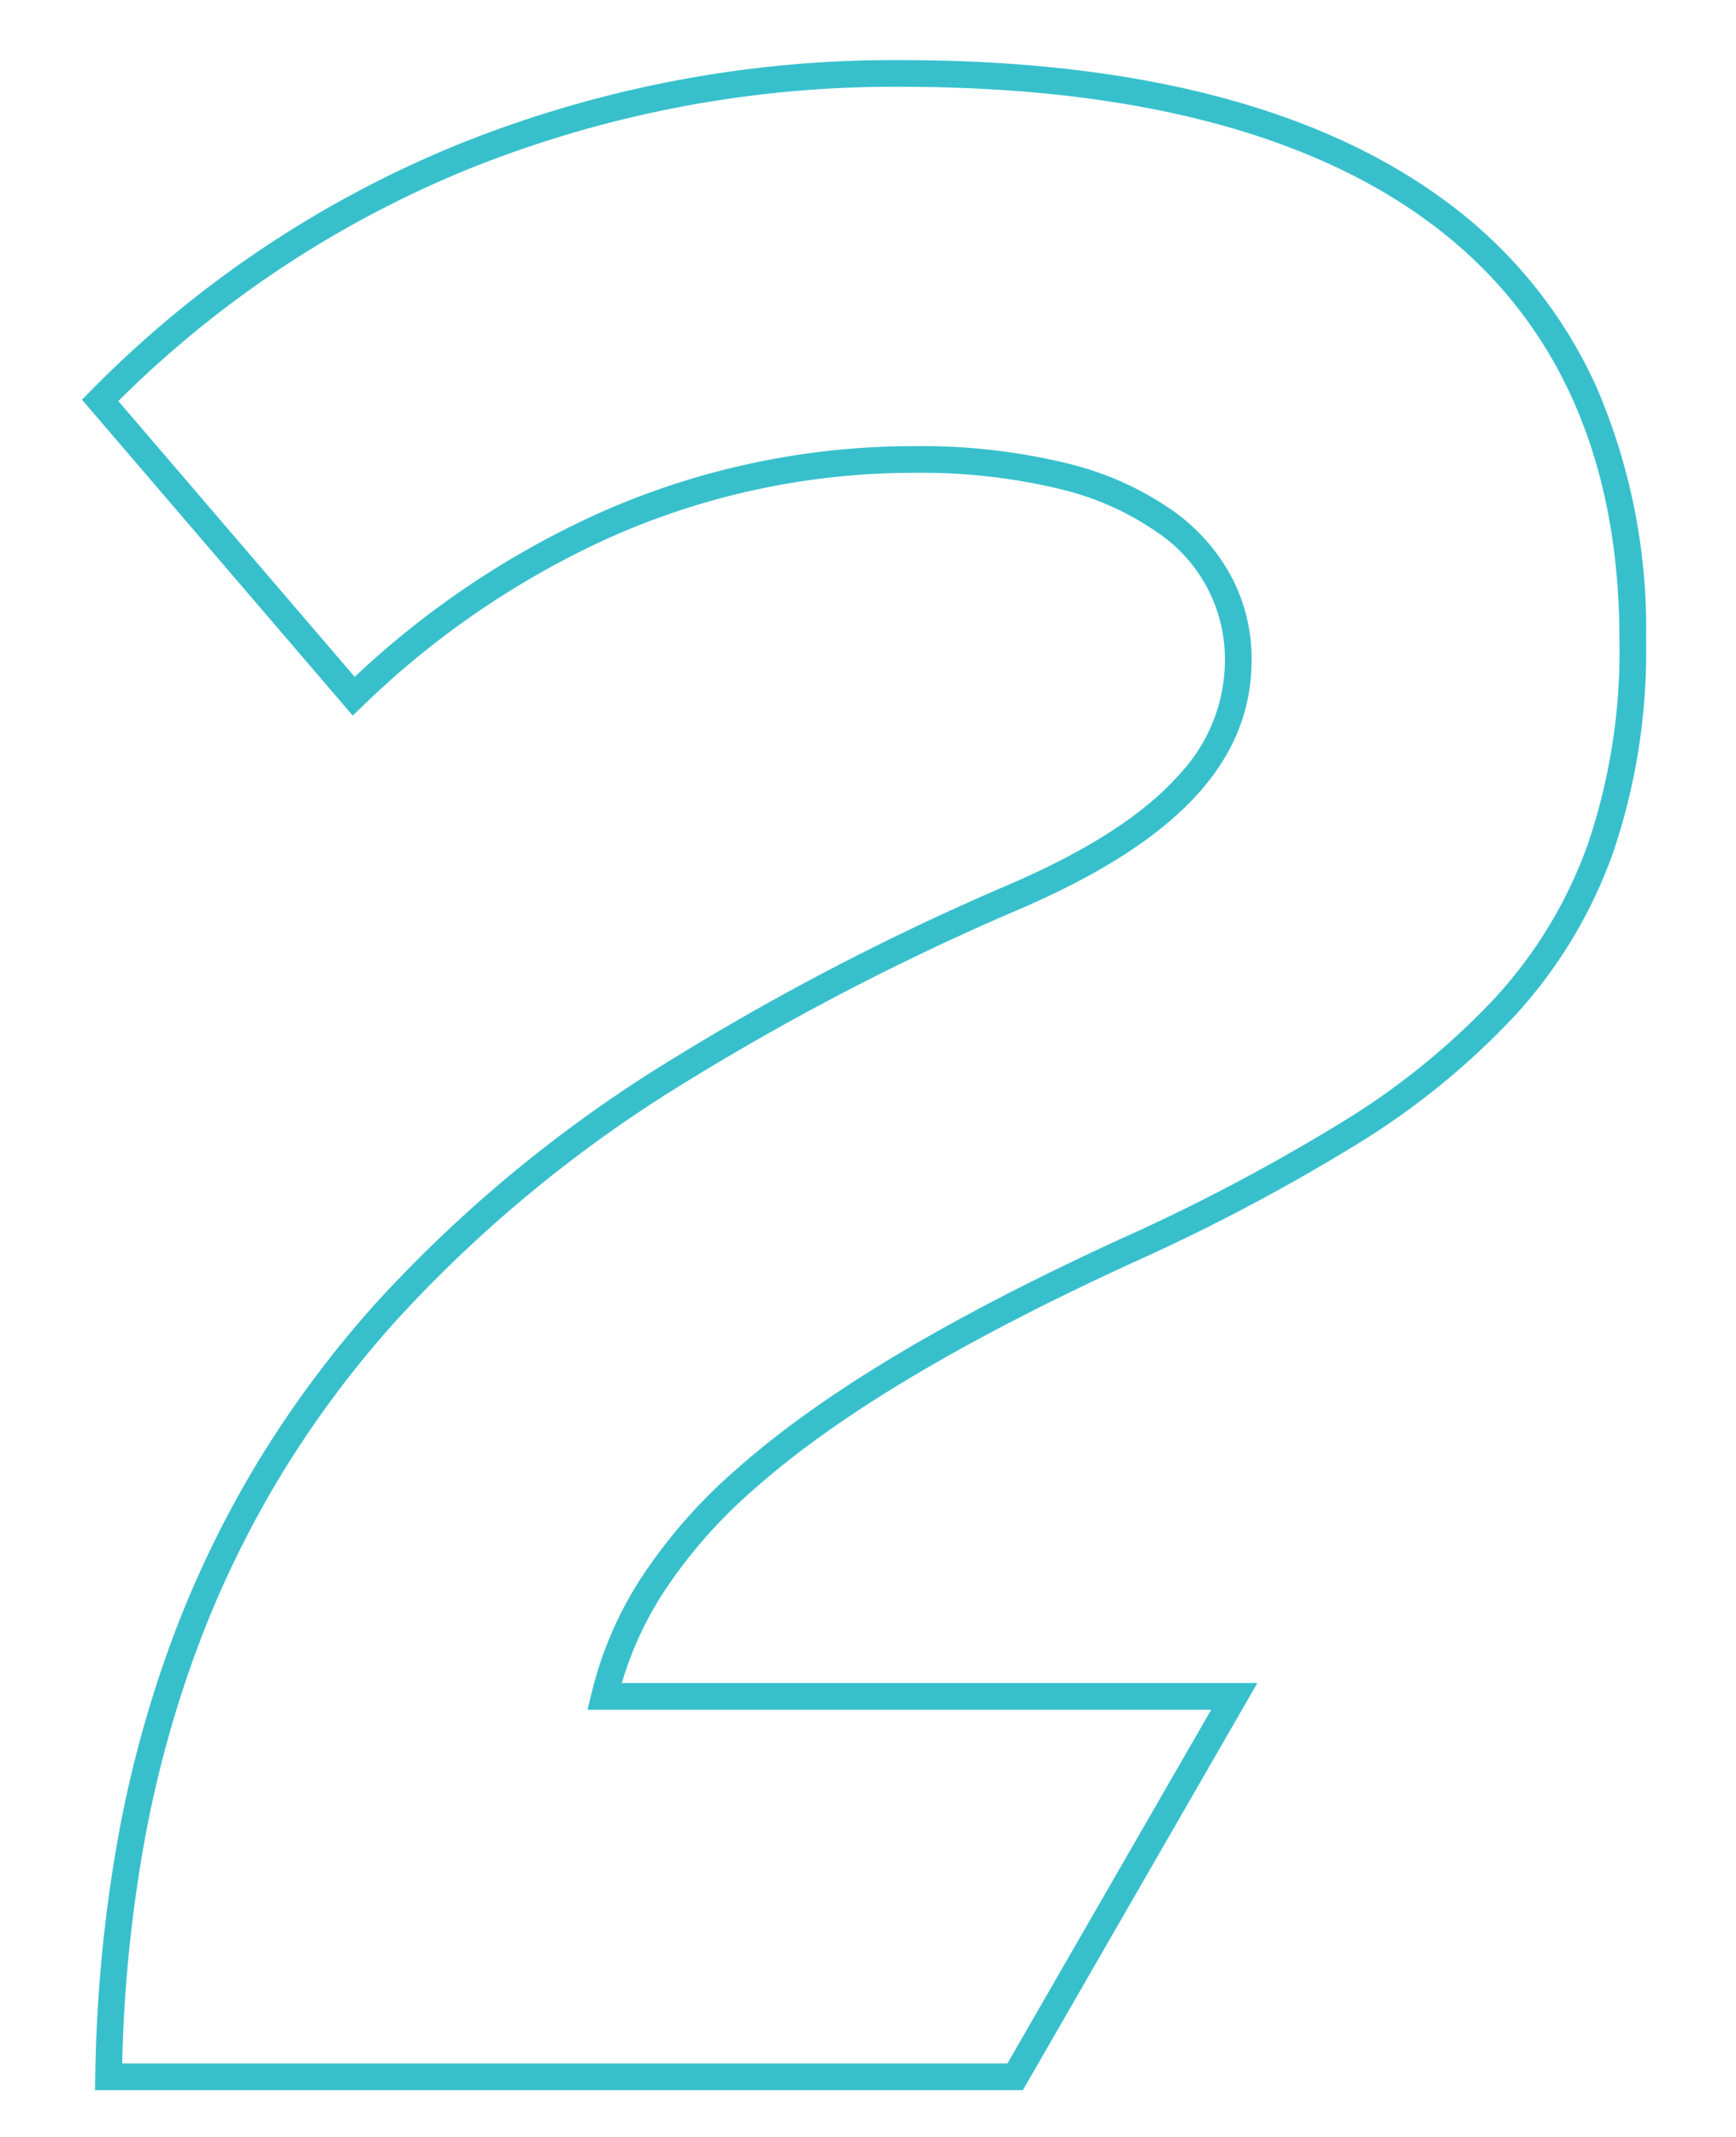
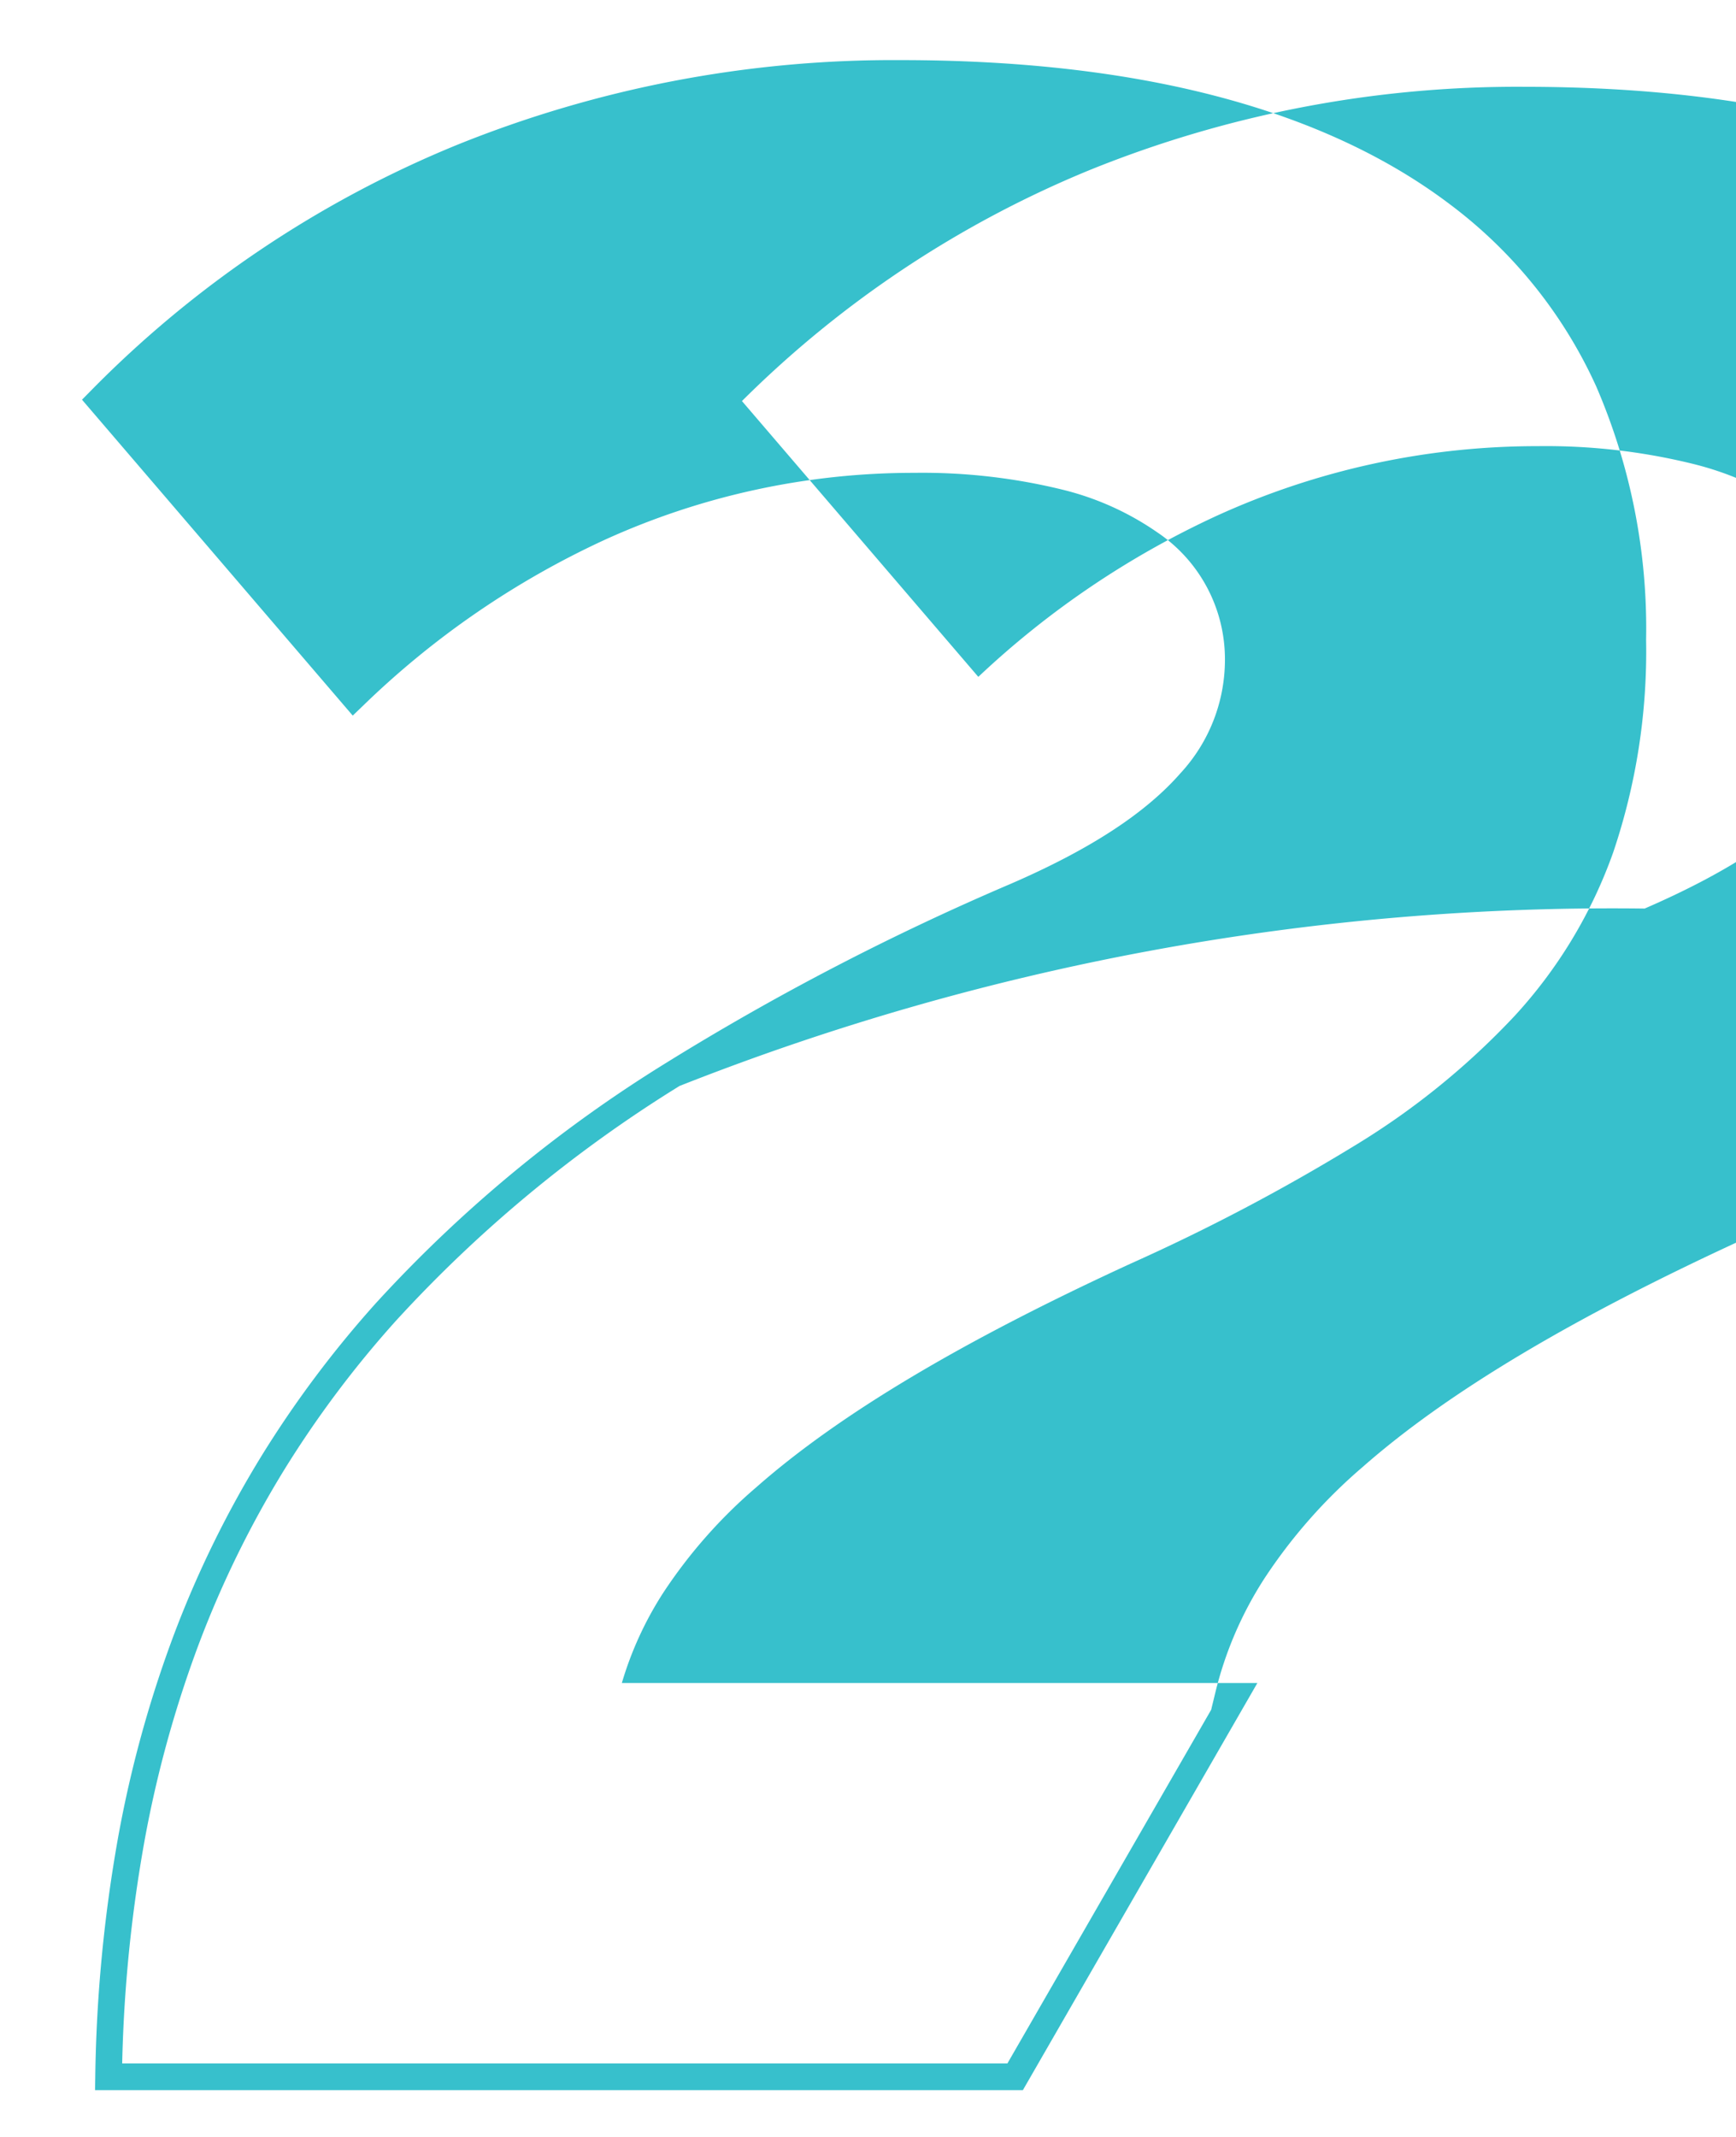
<svg xmlns="http://www.w3.org/2000/svg" width="130" height="160" viewBox="0 0 130 160">
  <g transform="translate(20420 14163)">
-     <rect width="130" height="160" transform="translate(-20420 -14163)" fill="none" />
-     <path d="M304.275,331.091c17.844,0,31.693,3.635,41.163,10.8a35.208,35.208,0,0,1,10.954,13.635,45.656,45.656,0,0,1,3.735,18.965,47.011,47.011,0,0,1-2.461,15.913,35.74,35.74,0,0,1-7.371,12.238,56.777,56.777,0,0,1-12.086,9.783,147.938,147.938,0,0,1-16.637,8.757c-12.711,5.841-21.887,11.318-28.055,16.745a37.62,37.62,0,0,0-6.975,7.895,25.972,25.972,0,0,0-3.117,6.783h47.591l-17.559,30.482H243.976l.017-1.017a110.083,110.083,0,0,1,1.7-17.849,87.7,87.7,0,0,1,4.265-15.438,78.464,78.464,0,0,1,6.539-13.27A80.107,80.107,0,0,1,265,424.171a101.981,101.981,0,0,1,21.672-17.955,192.087,192.087,0,0,1,25.849-13.439c5.939-2.572,10.1-5.282,12.729-8.284a12.511,12.511,0,0,0,3.338-8.52,11.435,11.435,0,0,0-5.073-9.528,21.336,21.336,0,0,0-7.174-3.211,44.021,44.021,0,0,0-11.015-1.24,55.813,55.813,0,0,0-23.266,5.054,65.017,65.017,0,0,0-18.023,12.39l-.763.732L243,356.518l.646-.655a81.919,81.919,0,0,1,27.364-18.394A87.233,87.233,0,0,1,304.275,331.091Zm23.281,123.518h-46.7l.3-1.234a27.812,27.812,0,0,1,3.707-8.628,39.581,39.581,0,0,1,7.337-8.317c6.316-5.557,15.651-11.137,28.539-17.06a146.031,146.031,0,0,0,16.411-8.635,54.829,54.829,0,0,0,11.667-9.431,33.778,33.778,0,0,0,6.968-11.564,45.059,45.059,0,0,0,2.345-15.244c0-13.593-4.676-24.025-13.9-31.006-9.114-6.9-22.557-10.4-39.955-10.4a85.244,85.244,0,0,0-32.505,6.229,79.869,79.869,0,0,0-26.05,17.3l17.7,20.651a66.659,66.659,0,0,1,17.811-12.041,57.8,57.8,0,0,1,24.095-5.233,46,46,0,0,1,11.52,1.305,23.309,23.309,0,0,1,7.844,3.528,14.424,14.424,0,0,1,4.491,5.151,13.161,13.161,0,0,1,1.406,6c0,7.613-5.487,13.535-17.268,18.637A190.114,190.114,0,0,0,287.747,407.9a100.021,100.021,0,0,0-21.255,17.6,78.1,78.1,0,0,0-8.3,11.062,76.458,76.458,0,0,0-6.372,12.931,85.7,85.7,0,0,0-4.167,15.085,107.283,107.283,0,0,0-1.644,16.507H312.3Z" transform="translate(-20656.859 -14489.591)" fill="#37c0cc" />
+     <path d="M304.275,331.091c17.844,0,31.693,3.635,41.163,10.8a35.208,35.208,0,0,1,10.954,13.635,45.656,45.656,0,0,1,3.735,18.965,47.011,47.011,0,0,1-2.461,15.913,35.74,35.74,0,0,1-7.371,12.238,56.777,56.777,0,0,1-12.086,9.783,147.938,147.938,0,0,1-16.637,8.757c-12.711,5.841-21.887,11.318-28.055,16.745a37.62,37.62,0,0,0-6.975,7.895,25.972,25.972,0,0,0-3.117,6.783h47.591l-17.559,30.482H243.976l.017-1.017a110.083,110.083,0,0,1,1.7-17.849,87.7,87.7,0,0,1,4.265-15.438,78.464,78.464,0,0,1,6.539-13.27A80.107,80.107,0,0,1,265,424.171a101.981,101.981,0,0,1,21.672-17.955,192.087,192.087,0,0,1,25.849-13.439c5.939-2.572,10.1-5.282,12.729-8.284a12.511,12.511,0,0,0,3.338-8.52,11.435,11.435,0,0,0-5.073-9.528,21.336,21.336,0,0,0-7.174-3.211,44.021,44.021,0,0,0-11.015-1.24,55.813,55.813,0,0,0-23.266,5.054,65.017,65.017,0,0,0-18.023,12.39l-.763.732L243,356.518l.646-.655a81.919,81.919,0,0,1,27.364-18.394A87.233,87.233,0,0,1,304.275,331.091Zm23.281,123.518l.3-1.234a27.812,27.812,0,0,1,3.707-8.628,39.581,39.581,0,0,1,7.337-8.317c6.316-5.557,15.651-11.137,28.539-17.06a146.031,146.031,0,0,0,16.411-8.635,54.829,54.829,0,0,0,11.667-9.431,33.778,33.778,0,0,0,6.968-11.564,45.059,45.059,0,0,0,2.345-15.244c0-13.593-4.676-24.025-13.9-31.006-9.114-6.9-22.557-10.4-39.955-10.4a85.244,85.244,0,0,0-32.505,6.229,79.869,79.869,0,0,0-26.05,17.3l17.7,20.651a66.659,66.659,0,0,1,17.811-12.041,57.8,57.8,0,0,1,24.095-5.233,46,46,0,0,1,11.52,1.305,23.309,23.309,0,0,1,7.844,3.528,14.424,14.424,0,0,1,4.491,5.151,13.161,13.161,0,0,1,1.406,6c0,7.613-5.487,13.535-17.268,18.637A190.114,190.114,0,0,0,287.747,407.9a100.021,100.021,0,0,0-21.255,17.6,78.1,78.1,0,0,0-8.3,11.062,76.458,76.458,0,0,0-6.372,12.931,85.7,85.7,0,0,0-4.167,15.085,107.283,107.283,0,0,0-1.644,16.507H312.3Z" transform="translate(-20656.859 -14489.591)" fill="#37c0cc" />
  </g>
</svg>